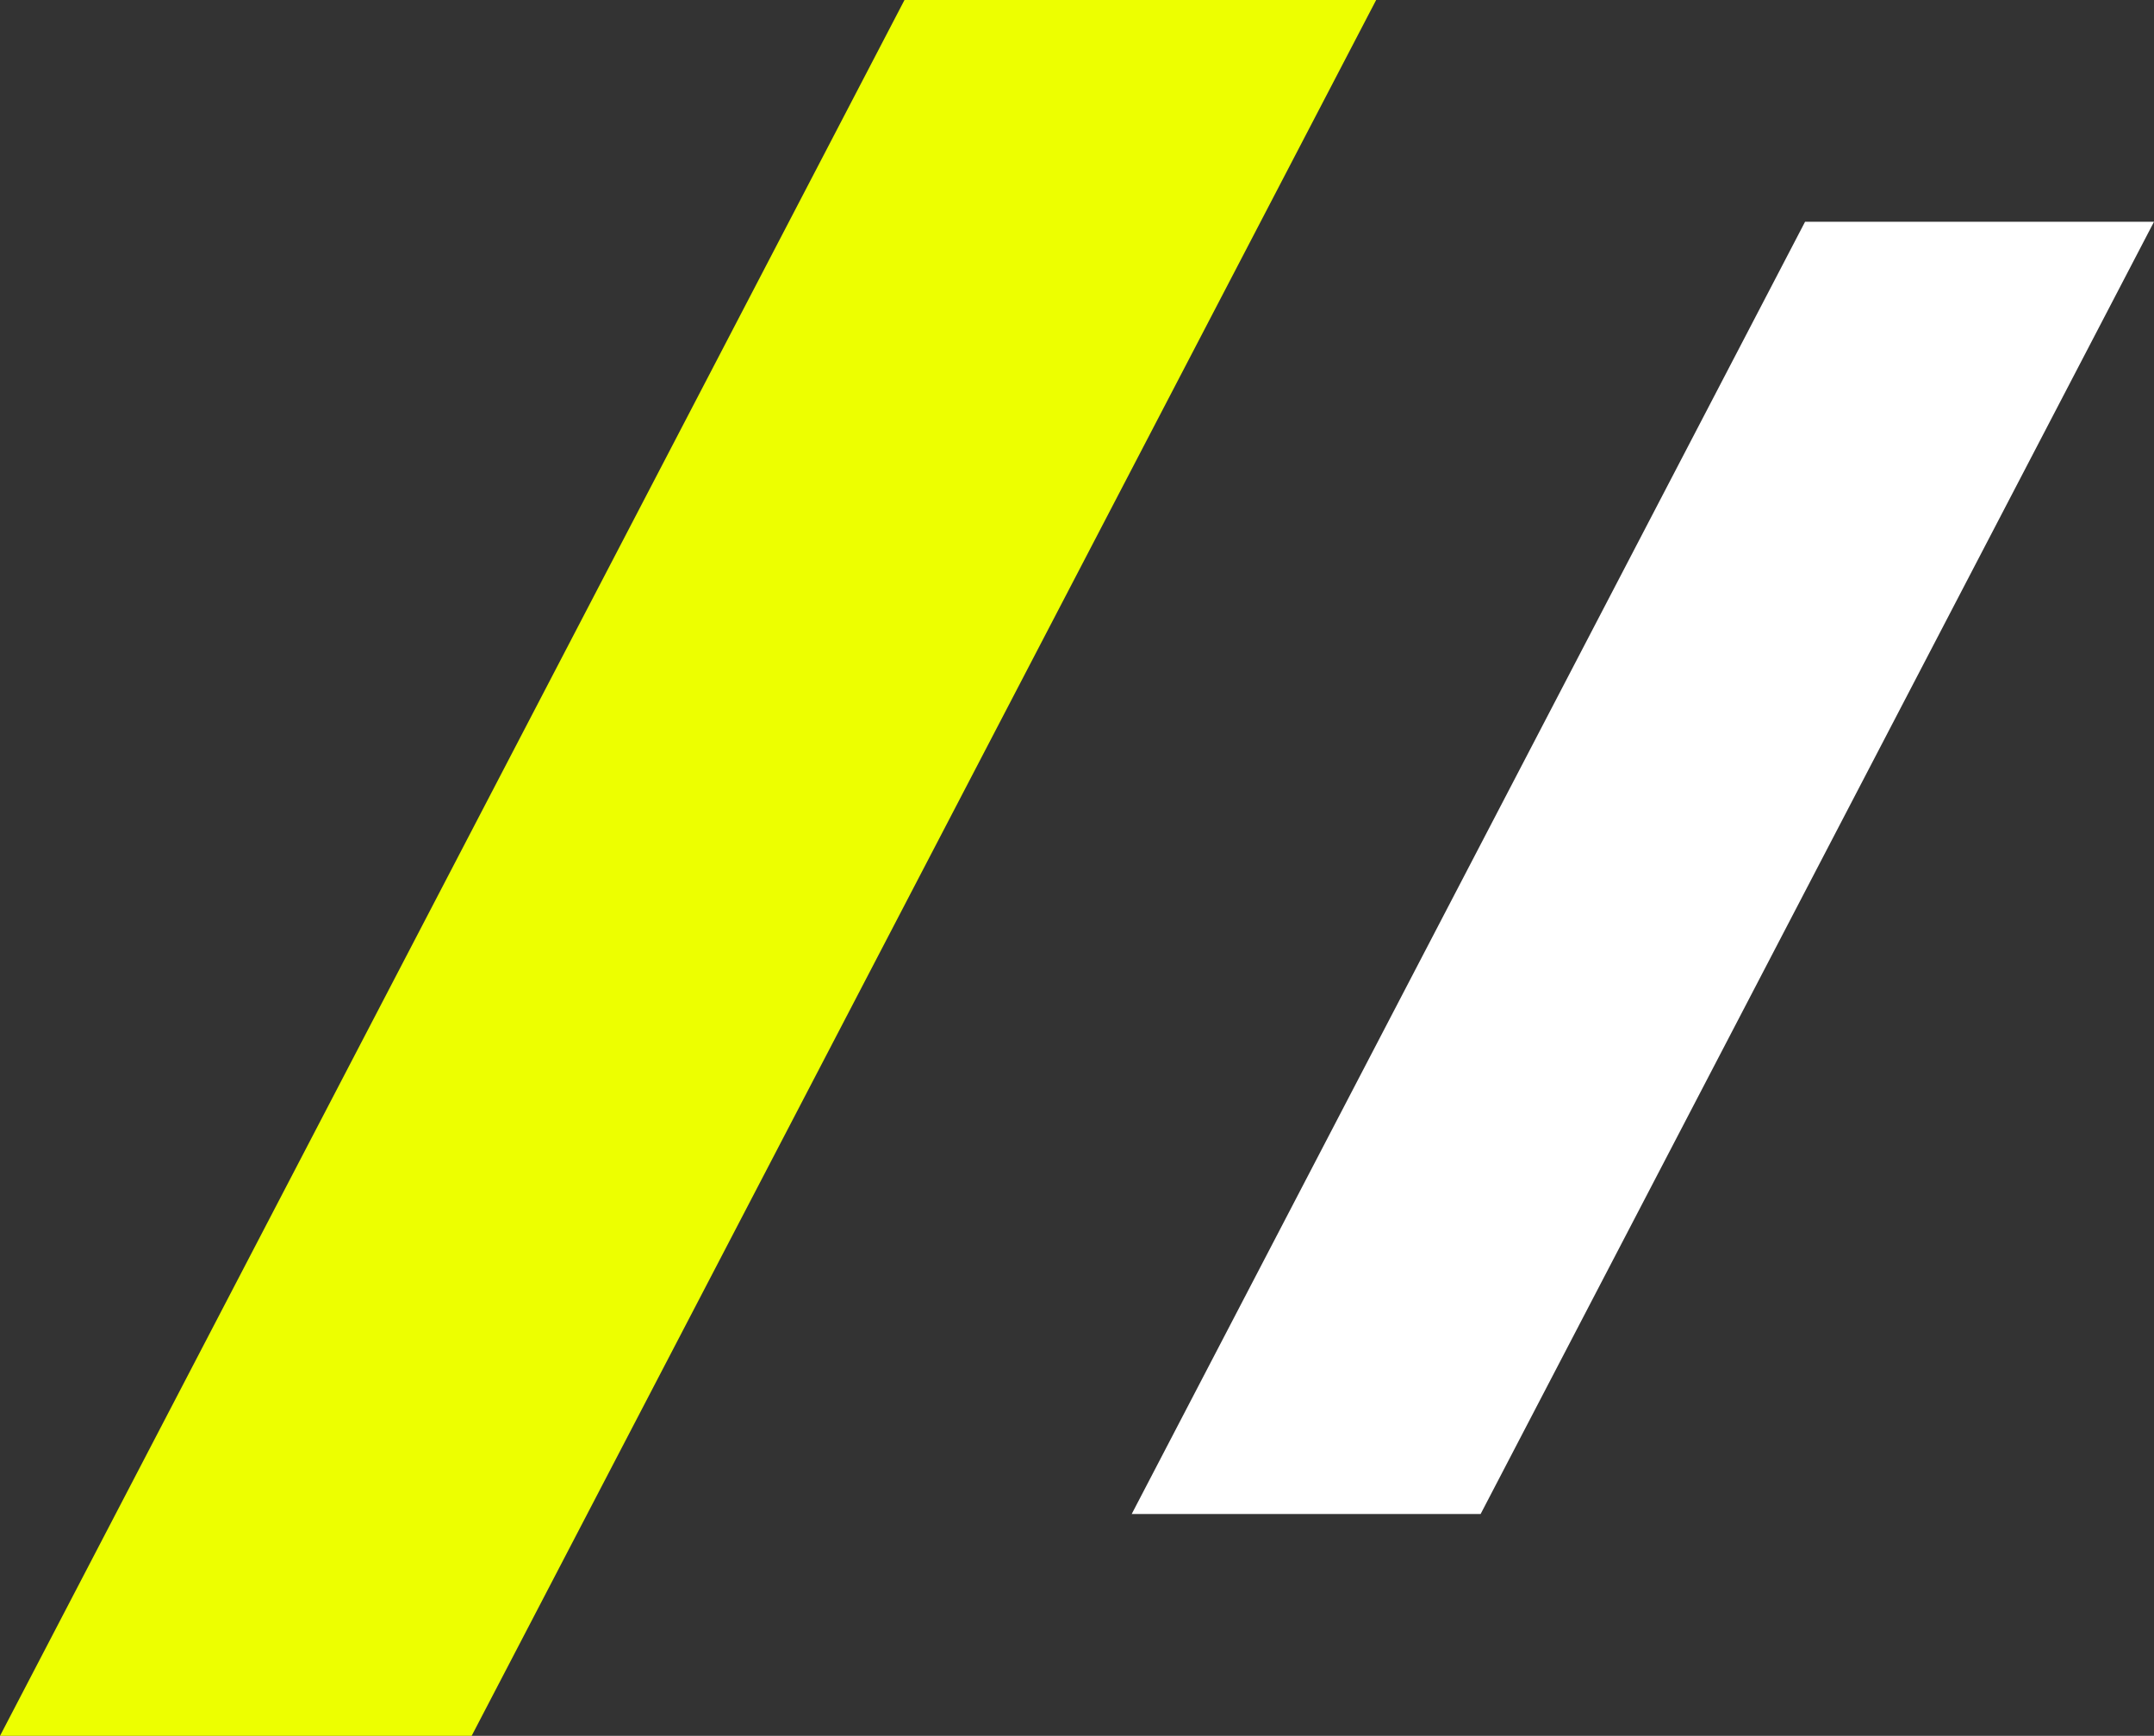
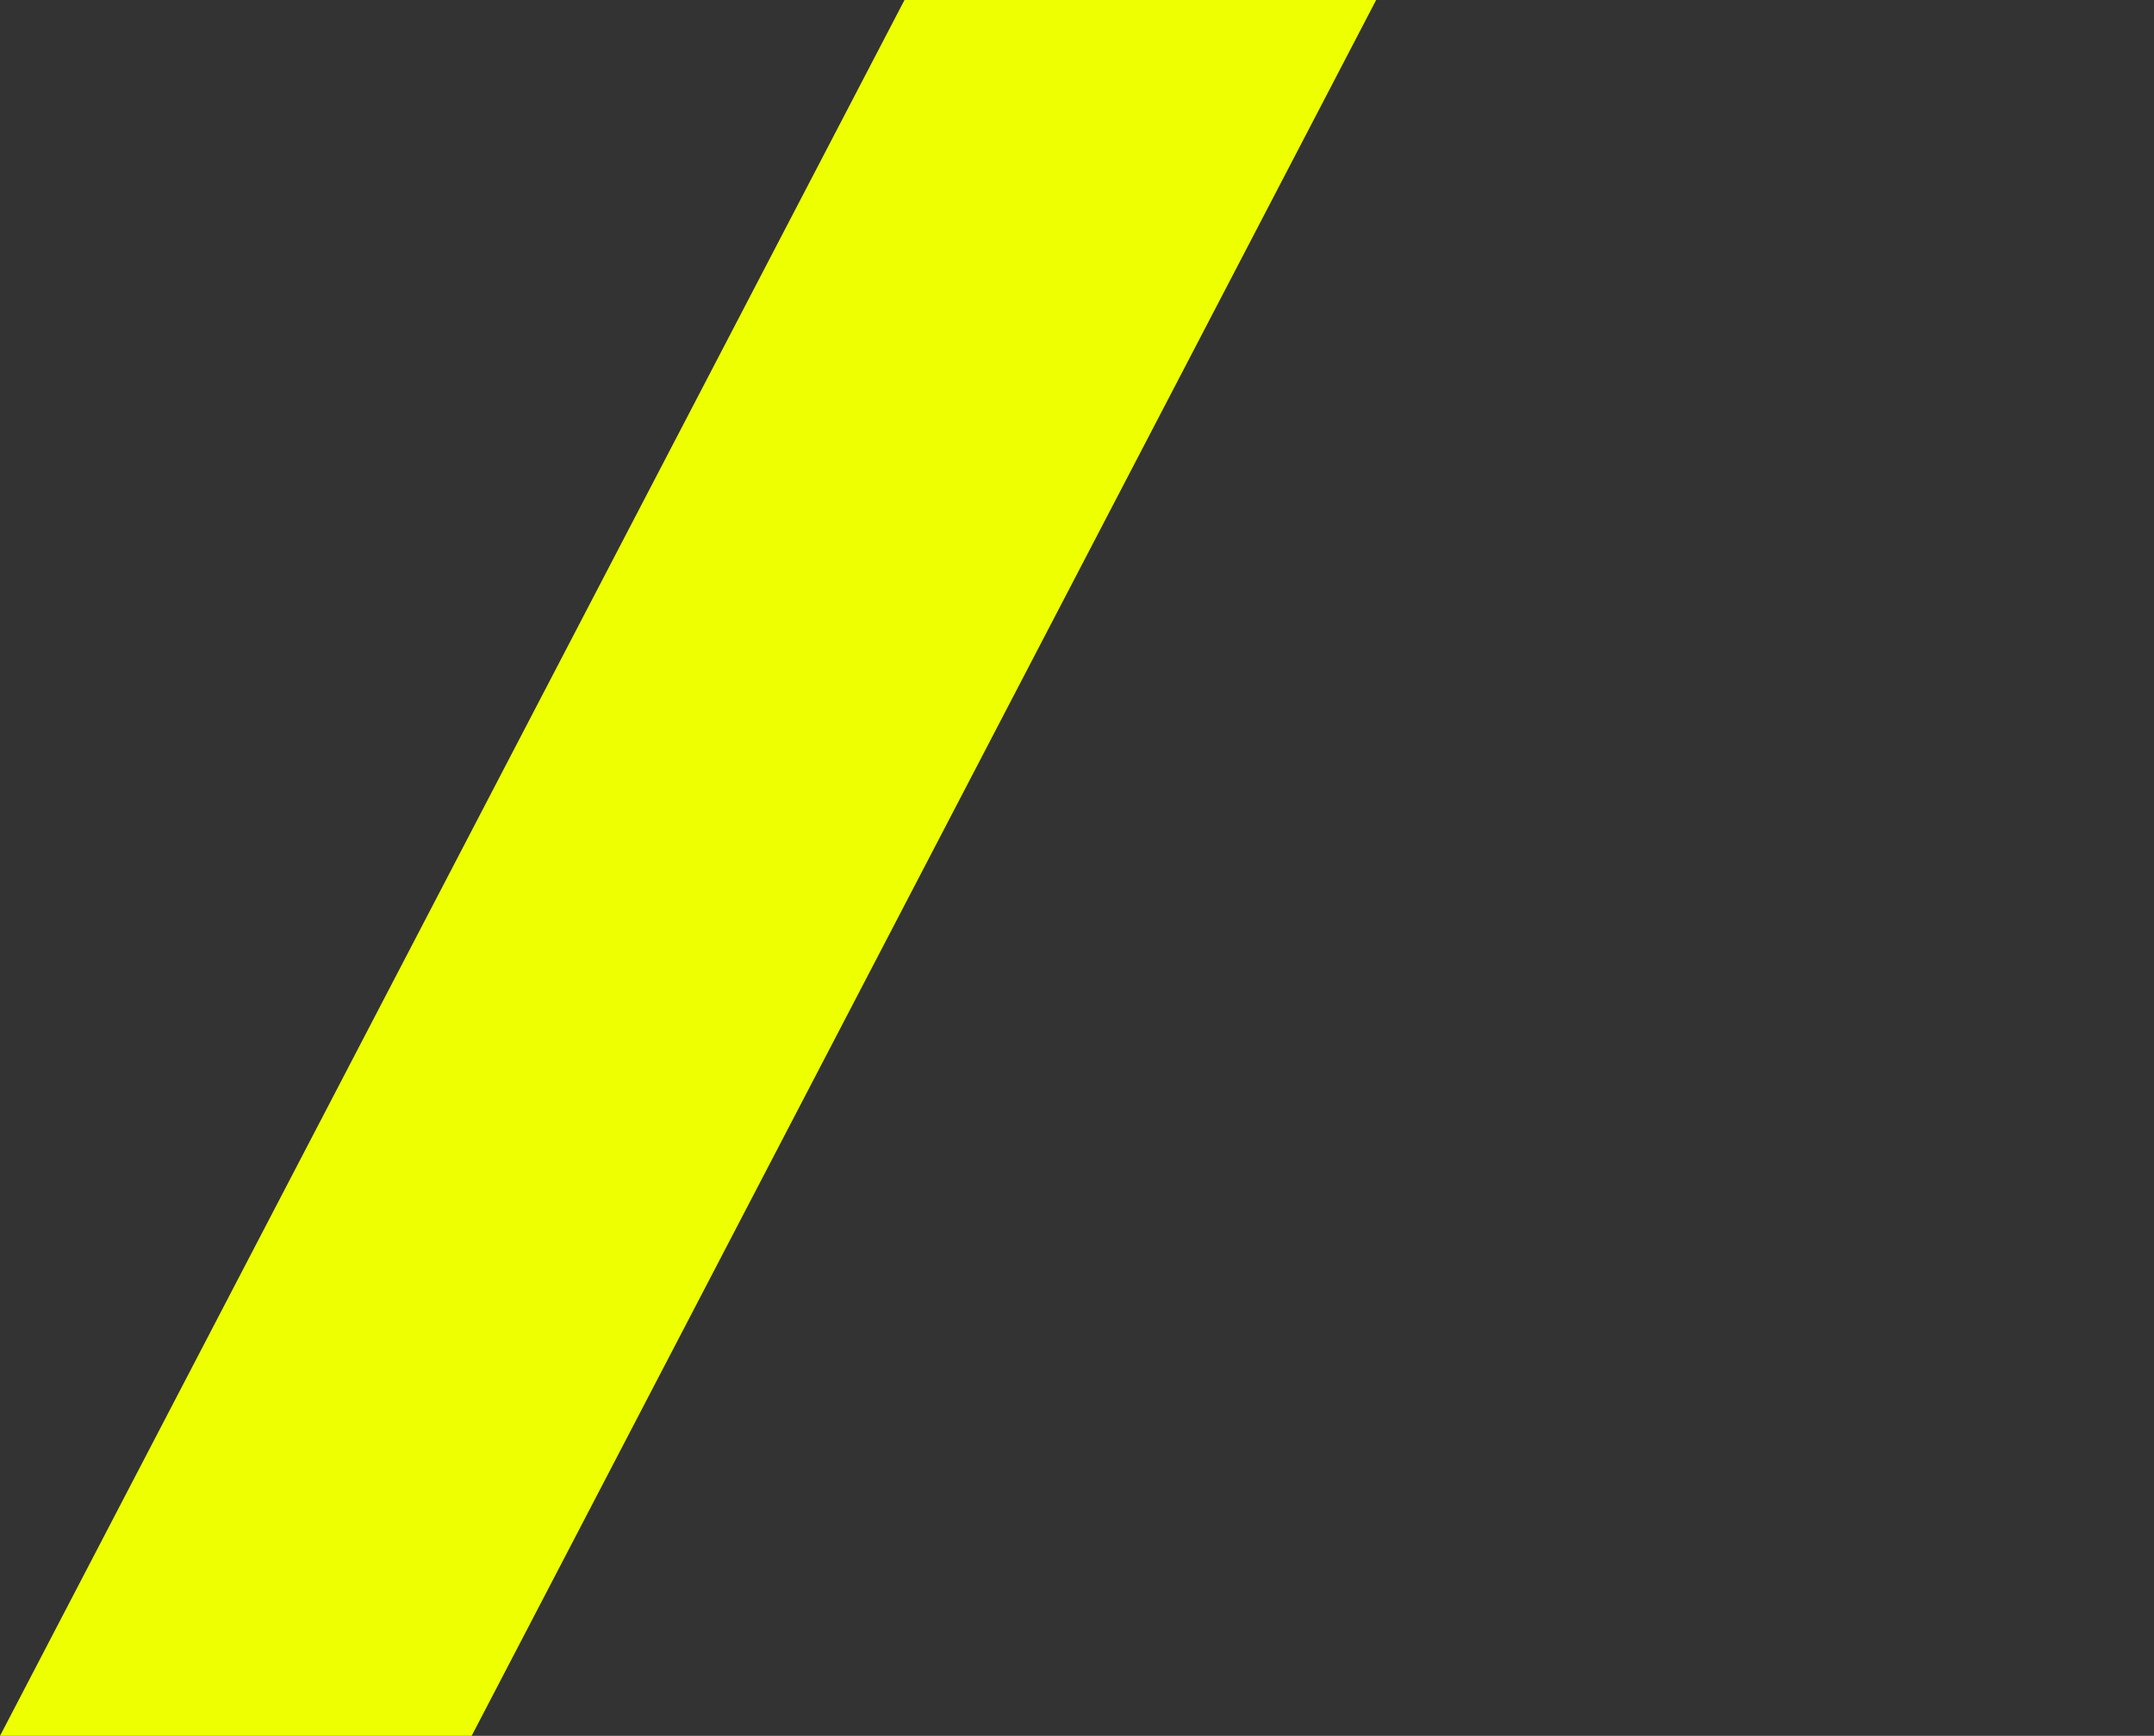
<svg xmlns="http://www.w3.org/2000/svg" width="92.255" height="74.35" viewBox="0 0 92.255 74.35">
  <rect x="0" y="0" width="92.255" height="74.35" fill="#333333" stroke="none" />
  <g id="グループ_761" data-name="グループ 761" transform="translate(-9.53 -522.825)">
-     <path id="パス_2039" data-name="パス 2039" d="M28.84,0,0,55.351H14.944L43.785,0Z" transform="translate(58 532.324)" fill="#fff" />
    <path id="パス_2038" data-name="パス 2038" d="M238.905,0,200.167,74.35h20.2L259.106,0Z" transform="translate(-190.636 522.825)" fill="#edff00" />
  </g>
</svg>